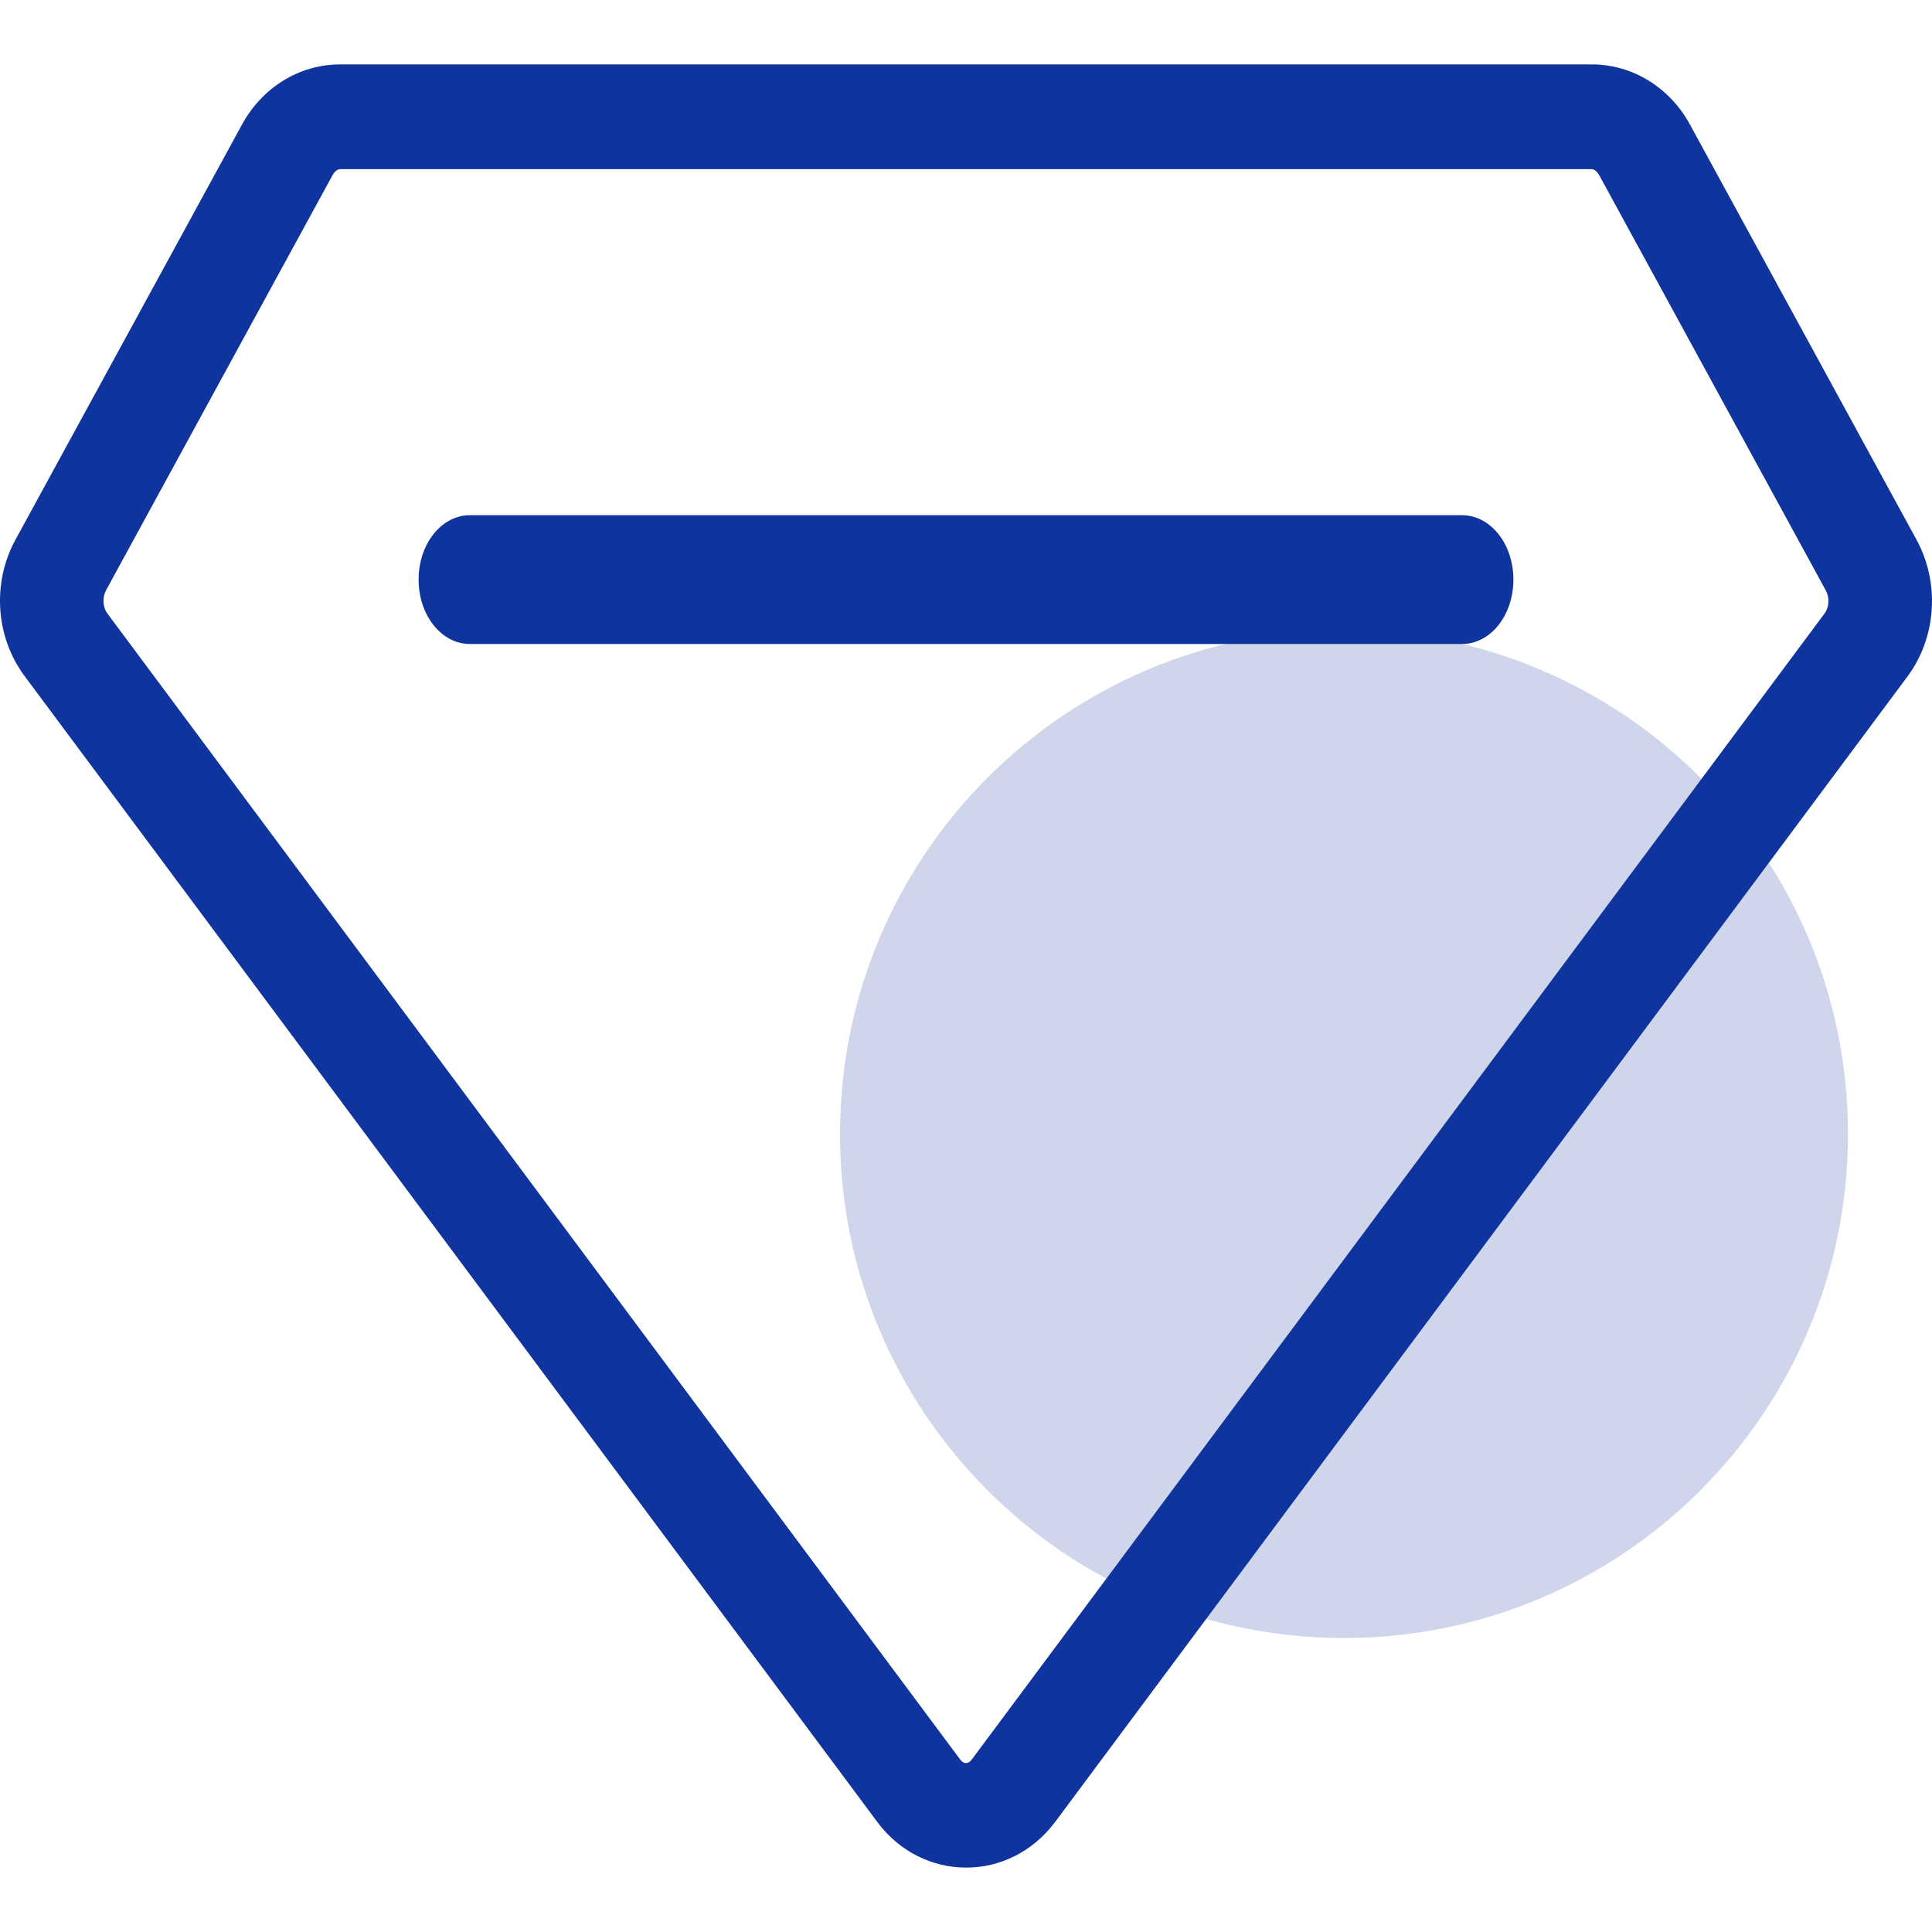
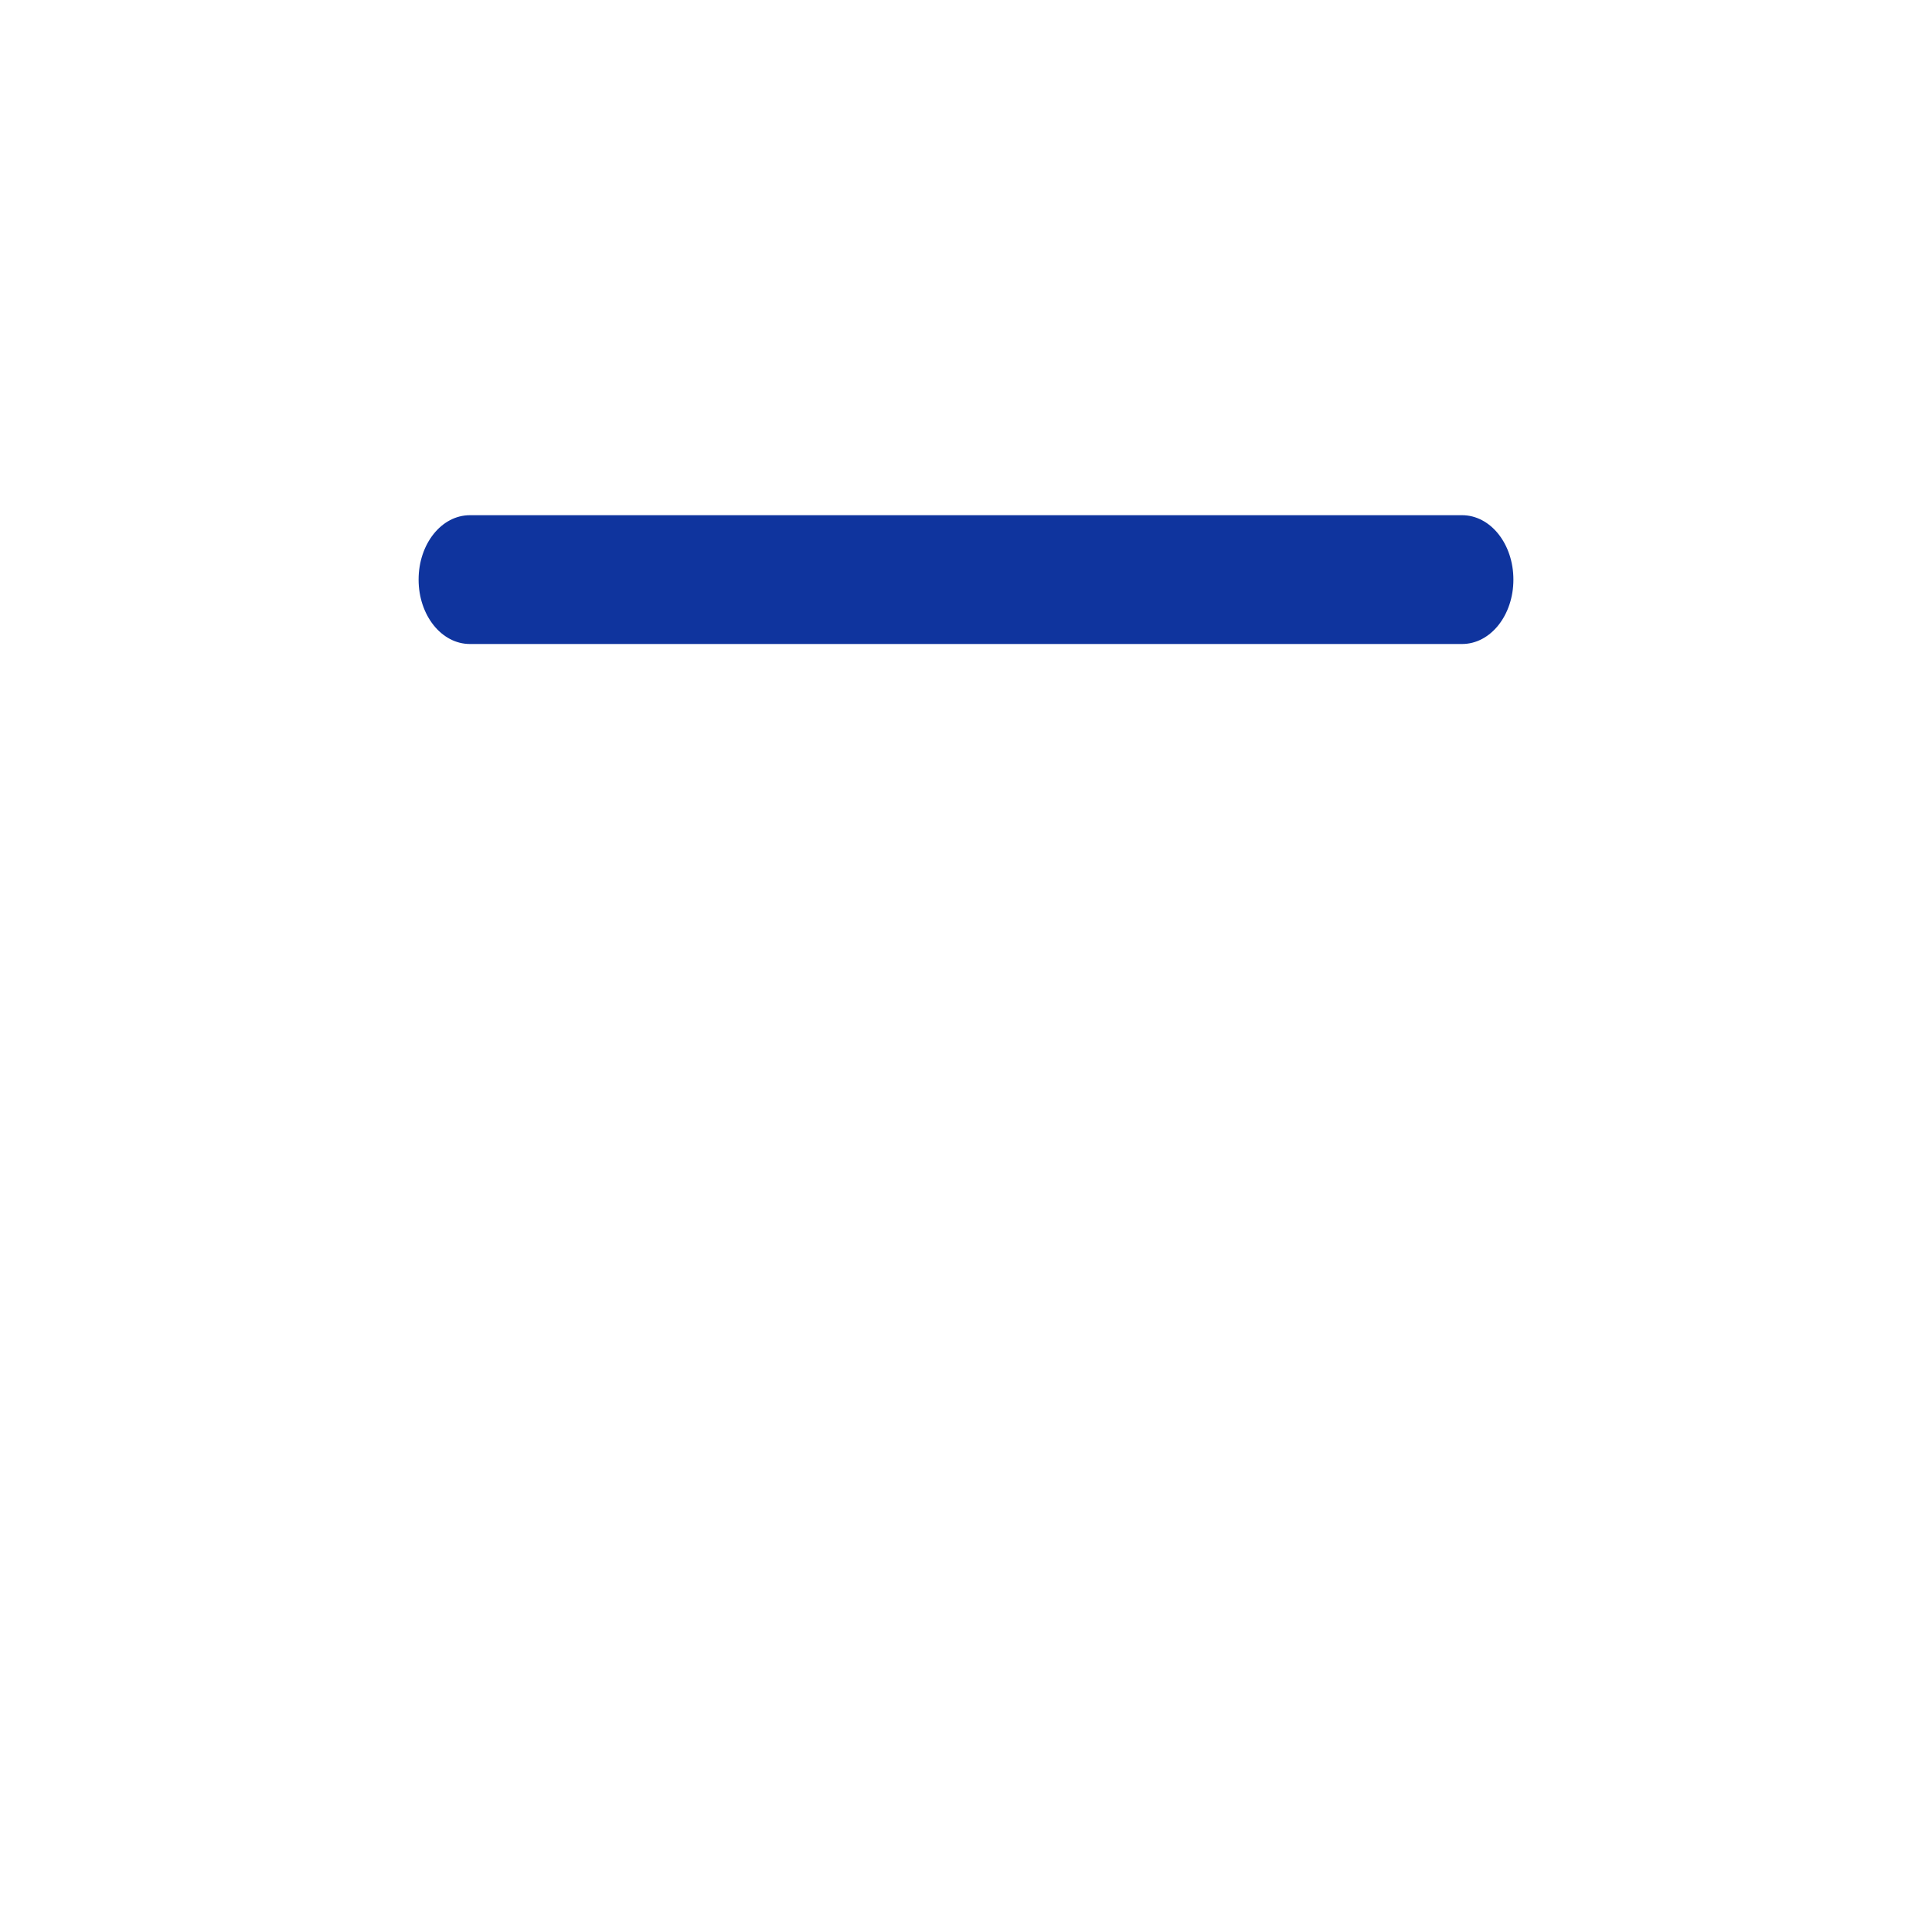
<svg xmlns="http://www.w3.org/2000/svg" width="60" height="60" viewBox="0 0 60 60" fill="none">
-   <path d="M41.739 50.87C50.384 50.87 57.391 43.862 57.391 35.217C57.391 26.573 50.384 19.565 41.739 19.565C33.095 19.565 26.087 26.573 26.087 35.217C26.087 43.862 33.095 50.87 41.739 50.87Z" fill="#0F349E" fill-opacity="0.2" />
-   <path d="M59.516 16.756L52.485 3.871C51.856 2.712 50.69 2 49.438 2H10.561C9.302 2 8.143 2.712 7.514 3.871L0.483 16.756C-0.254 18.098 -0.14 19.792 0.771 21.006L27.241 56.577C27.944 57.526 28.975 58 30.006 58C31.037 58 32.062 57.526 32.772 56.577L59.241 21.006C60.139 19.792 60.252 18.105 59.516 16.756ZM56.663 19.053L30.194 54.624C30.1 54.753 30.026 54.753 29.999 54.753C29.973 54.753 29.899 54.753 29.805 54.624L3.335 19.053C3.188 18.857 3.175 18.552 3.295 18.328L10.326 5.443C10.4 5.308 10.494 5.253 10.561 5.253H49.432C49.498 5.253 49.592 5.314 49.666 5.443L56.697 18.328C56.824 18.552 56.811 18.857 56.663 19.053Z" fill="#0F349E" />
  <path d="M45.406 16H14.594C13.71 16 13 16.892 13 18C13 19.108 13.71 20 14.594 20H45.406C46.289 20 47 19.108 47 18C47 16.892 46.289 16 45.406 16Z" fill="#0F349E" />
</svg>